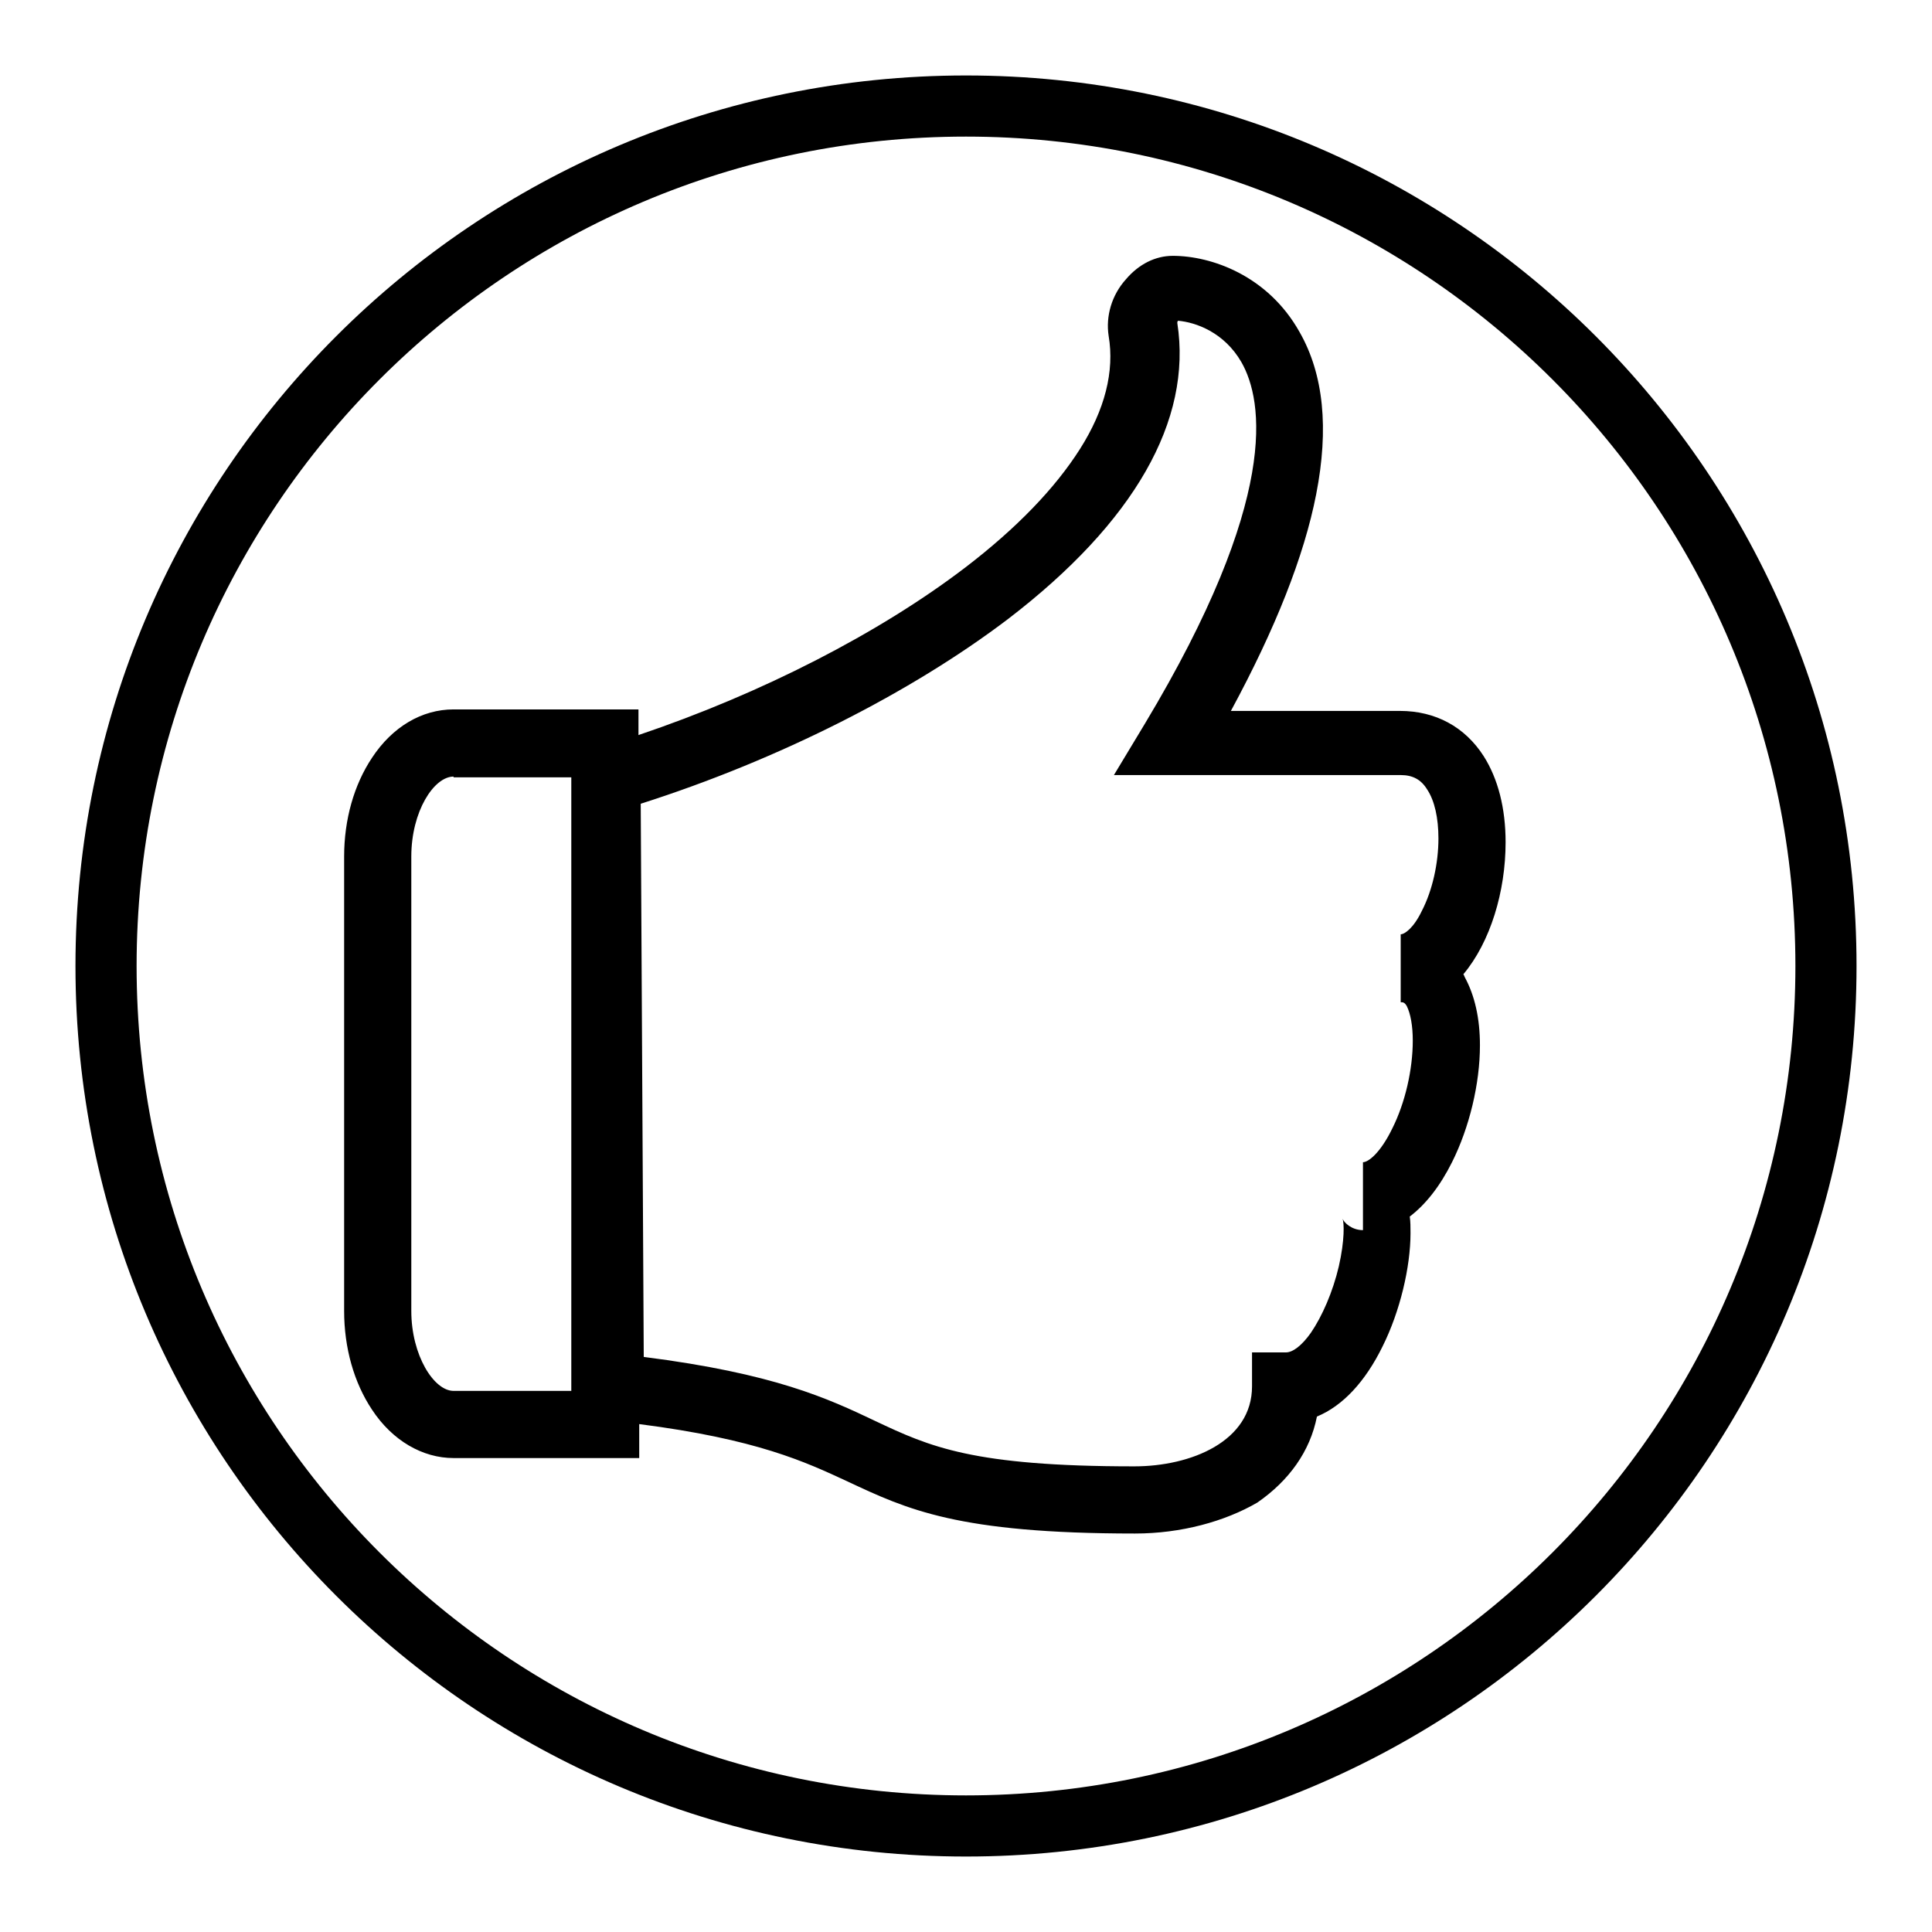
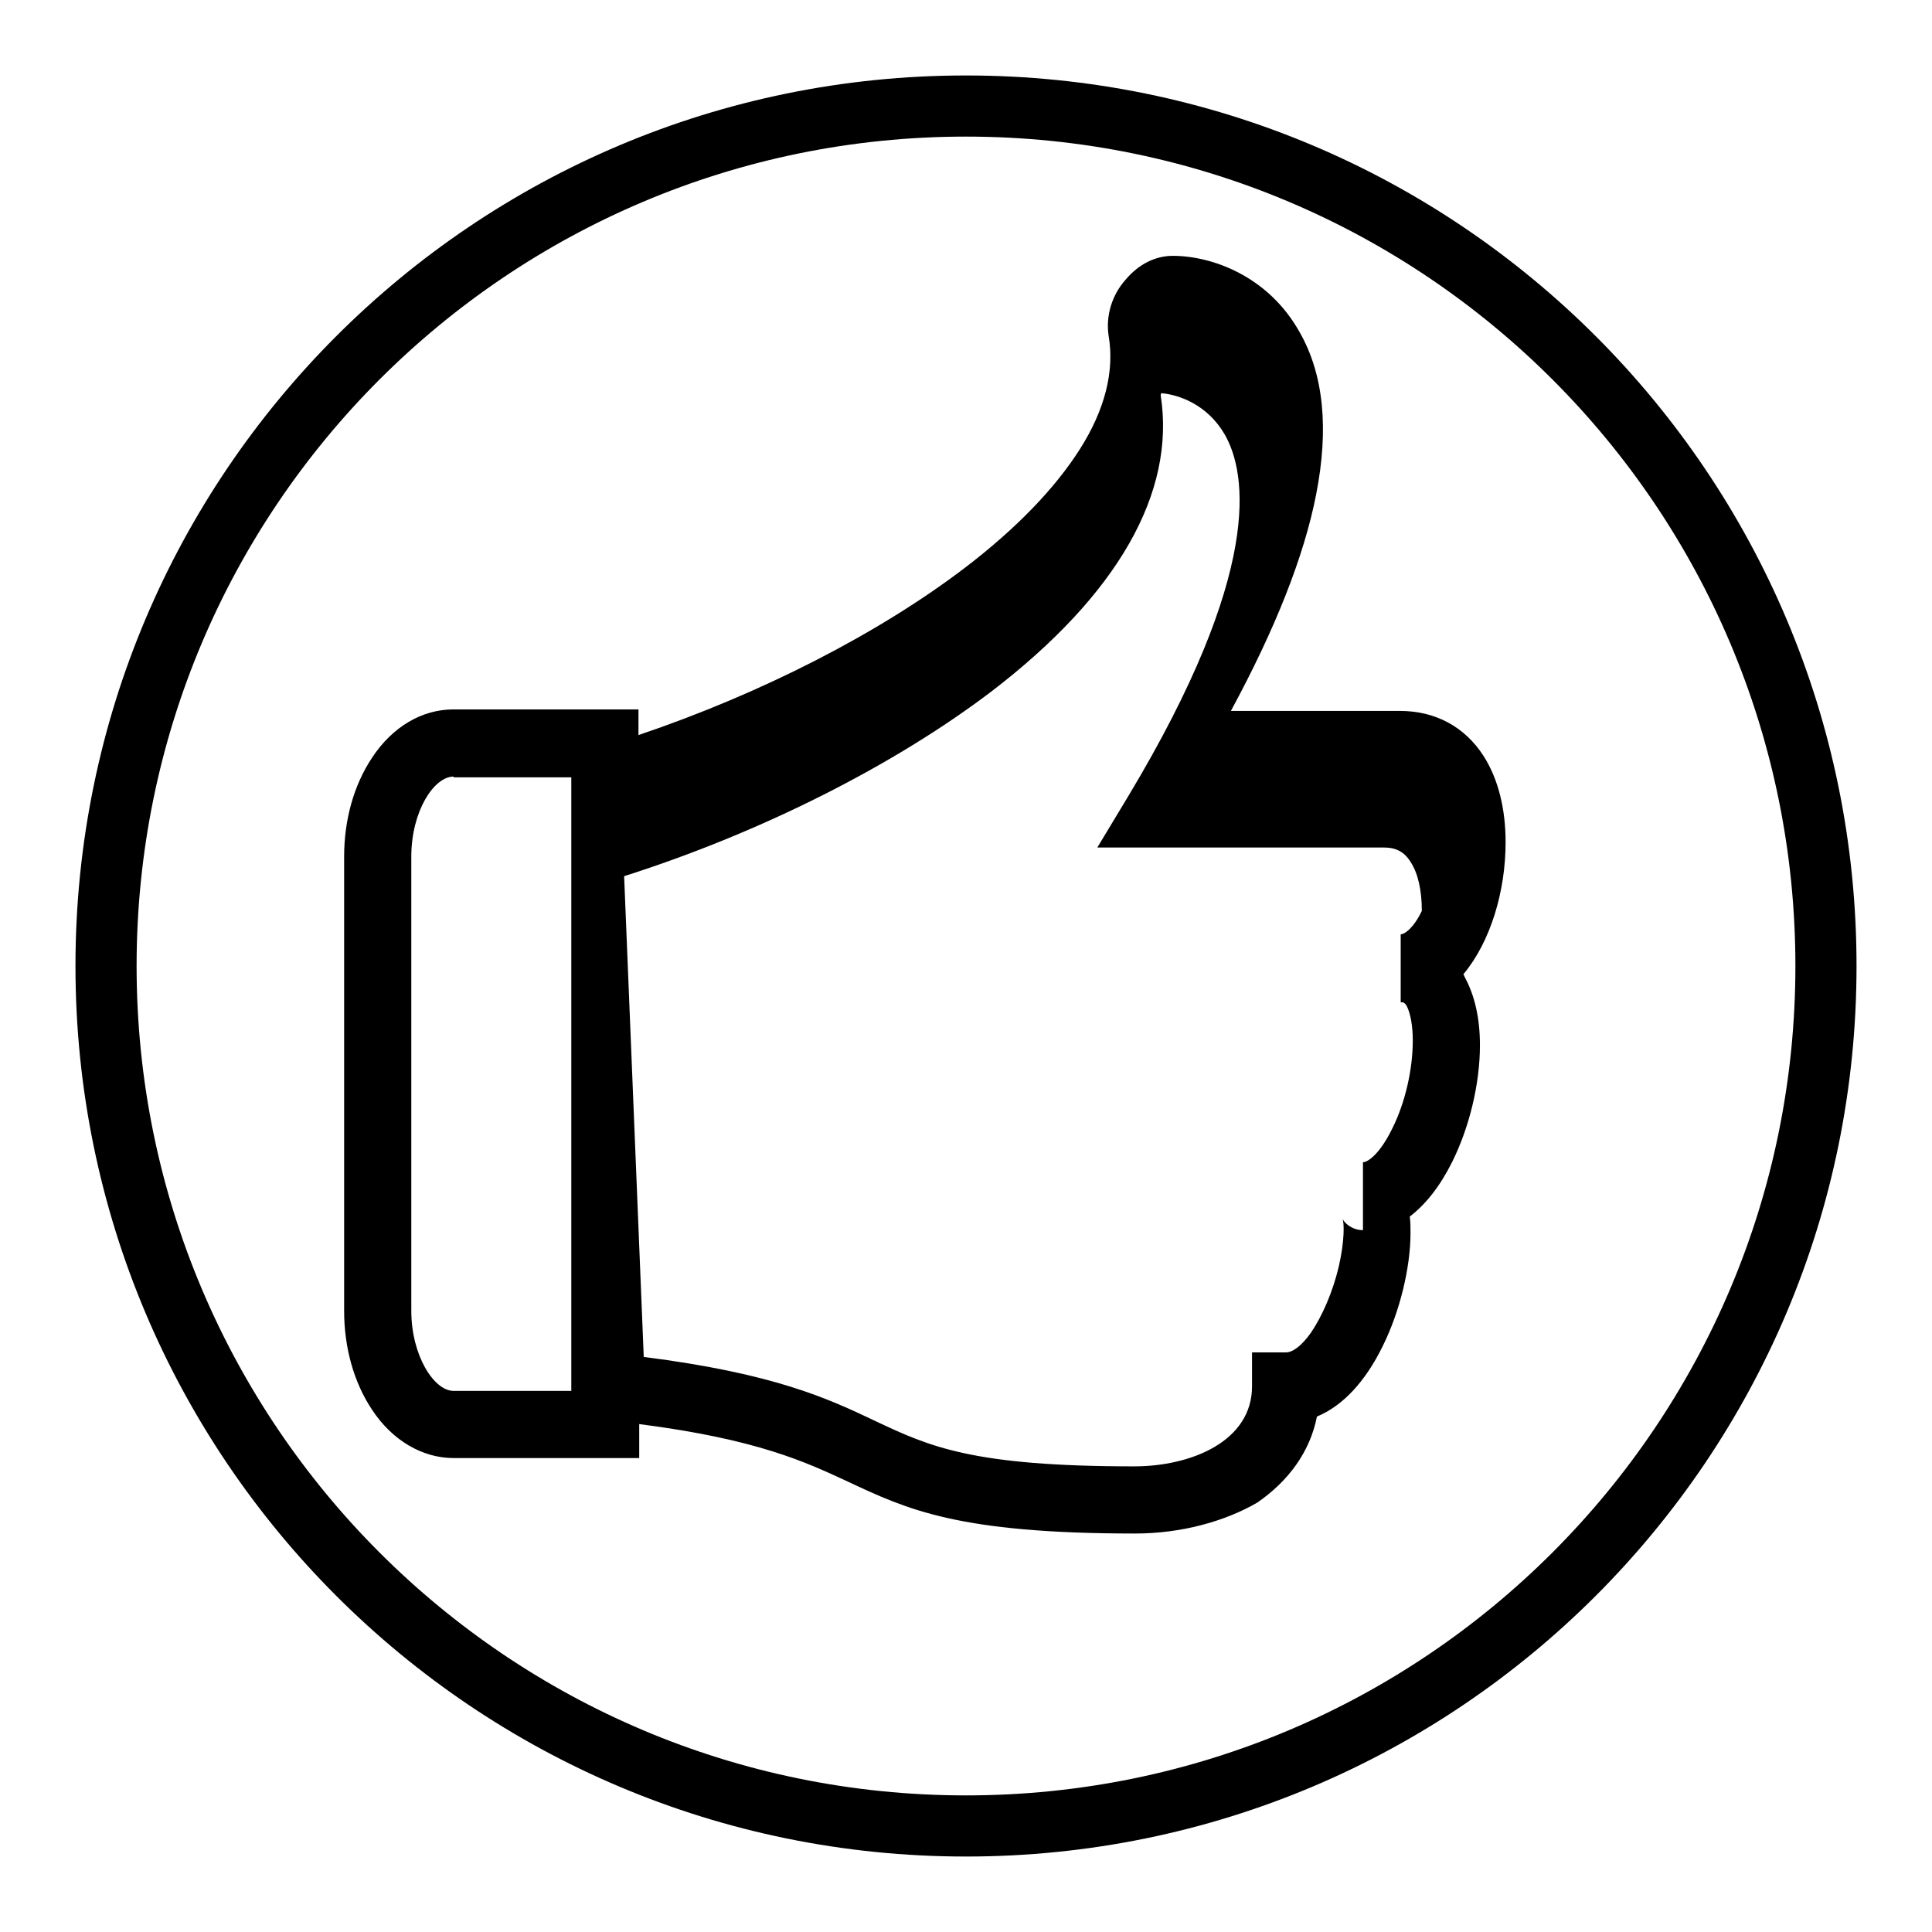
<svg xmlns="http://www.w3.org/2000/svg" version="1.1" x="0px" y="0px" viewBox="0 0 256 256" enable-background="new 0 0 256 256" xml:space="preserve">
  <g>
    <g>
-       <path fill="#000000" d="M128,10C62.8,10,10,62.8,10,128c0,65.2,52.8,118,118,118c65.2,0,118-52.8,118-118C246,62.8,193.2,10,128,10L128,10z M128,237.9c-60.7,0-109.9-49.2-109.9-109.9C18.1,67.3,67.3,18.1,128,18.1c60.7,0,109.9,49.2,109.9,109.9C237.9,188.7,188.7,237.9,128,237.9L128,237.9z M150.4,203.2c-23.5,0-30.2-3.2-38.1-6.9c-5.6-2.6-12-5.6-27.6-7.6v4.5H60.1c-4.1,0-8.1-2.3-10.8-6.4c-2.4-3.6-3.7-8.2-3.7-13.1v-60.2c0-4.9,1.3-9.5,3.7-13.1C52,96.3,55.9,94,60.1,94h24.5v3.4c16.3-5.5,31.9-13.5,43.3-22.2c6.8-5.2,11.9-10.5,15.2-15.7c3.3-5.2,4.6-10.3,3.8-15c-0.4-2.6,0.4-5.4,2.3-7.5c1.7-2,3.9-3.1,6.2-3.1c5.1,0,12.6,2.6,16.8,10.1c3.2,5.6,3.9,12.8,2.2,21.5c-1.6,8.2-5.4,17.8-11.3,28.7h22.4c4.7,0,8.6,2.1,11.1,6c1.9,3,2.9,6.9,2.9,11.4c0,6.5-2,13.2-5.6,17.5c0.1,0.1,0.1,0.2,0.2,0.4c1.3,2.4,2,5.4,2,9c0,5.1-1.4,10.9-3.7,15.5c-1.6,3.2-3.5,5.6-5.6,7.2c0.1,0.7,0.1,1.4,0.1,2.2c0,4.5-1.4,10.4-3.7,15c-2.3,4.7-5.3,7.9-8.7,9.3c-0.9,4.6-3.7,8.5-7.9,11.4C162.3,201.6,156.5,203.2,150.4,203.2L150.4,203.2z M85.3,179.8c17.3,2.2,24.4,5.5,30.7,8.5c7.2,3.4,12.9,6,34.3,6c7.5,0,15.6-3.3,15.6-10.6v-4.5h4.5c0.9,0,2.1-0.9,3.3-2.6c1.5-2.2,2.9-5.4,3.7-8.8c0.8-3.5,0.7-5.8,0.5-6.3c0.2,0.5,1.2,1.5,2.7,1.5v-9c0.7,0,2.3-1.2,3.9-4.5c1.7-3.4,2.7-7.8,2.7-11.6c0-2-0.3-3.6-0.8-4.6c-0.3-0.5-0.5-0.5-0.8-0.5v-9c0.5,0,1.7-0.8,2.8-3.1c1.4-2.7,2.2-6.3,2.2-9.6c0-2.7-0.5-5-1.5-6.5c-0.8-1.3-1.9-1.9-3.5-1.9h-38l4.1-6.8c17.9-29.8,15.7-42.8,12.8-47.9c-2.3-4-6.1-5.3-8.4-5.5c-0.1,0.1-0.1,0.2-0.1,0.3c2,12.9-5.7,26.4-22.4,39.2c-12.9,9.8-30.5,18.7-48.7,24.5L85.3,179.8L85.3,179.8z M60.1,102.9c-2.6,0-5.6,4.6-5.6,10.6v60.2c0,5.9,3,10.6,5.6,10.6h15.6v-81.3H60.1L60.1,102.9z" />
+       <path fill="#000000" d="M128,10C62.8,10,10,62.8,10,128c0,65.2,52.8,118,118,118c65.2,0,118-52.8,118-118C246,62.8,193.2,10,128,10L128,10z M128,237.9c-60.7,0-109.9-49.2-109.9-109.9C18.1,67.3,67.3,18.1,128,18.1c60.7,0,109.9,49.2,109.9,109.9C237.9,188.7,188.7,237.9,128,237.9L128,237.9z M150.4,203.2c-23.5,0-30.2-3.2-38.1-6.9c-5.6-2.6-12-5.6-27.6-7.6v4.5H60.1c-4.1,0-8.1-2.3-10.8-6.4c-2.4-3.6-3.7-8.2-3.7-13.1v-60.2c0-4.9,1.3-9.5,3.7-13.1C52,96.3,55.9,94,60.1,94h24.5v3.4c16.3-5.5,31.9-13.5,43.3-22.2c6.8-5.2,11.9-10.5,15.2-15.7c3.3-5.2,4.6-10.3,3.8-15c-0.4-2.6,0.4-5.4,2.3-7.5c1.7-2,3.9-3.1,6.2-3.1c5.1,0,12.6,2.6,16.8,10.1c3.2,5.6,3.9,12.8,2.2,21.5c-1.6,8.2-5.4,17.8-11.3,28.7h22.4c4.7,0,8.6,2.1,11.1,6c1.9,3,2.9,6.9,2.9,11.4c0,6.5-2,13.2-5.6,17.5c0.1,0.1,0.1,0.2,0.2,0.4c1.3,2.4,2,5.4,2,9c0,5.1-1.4,10.9-3.7,15.5c-1.6,3.2-3.5,5.6-5.6,7.2c0.1,0.7,0.1,1.4,0.1,2.2c0,4.5-1.4,10.4-3.7,15c-2.3,4.7-5.3,7.9-8.7,9.3c-0.9,4.6-3.7,8.5-7.9,11.4C162.3,201.6,156.5,203.2,150.4,203.2L150.4,203.2z M85.3,179.8c17.3,2.2,24.4,5.5,30.7,8.5c7.2,3.4,12.9,6,34.3,6c7.5,0,15.6-3.3,15.6-10.6v-4.5h4.5c0.9,0,2.1-0.9,3.3-2.6c1.5-2.2,2.9-5.4,3.7-8.8c0.8-3.5,0.7-5.8,0.5-6.3c0.2,0.5,1.2,1.5,2.7,1.5v-9c0.7,0,2.3-1.2,3.9-4.5c1.7-3.4,2.7-7.8,2.7-11.6c0-2-0.3-3.6-0.8-4.6c-0.3-0.5-0.5-0.5-0.8-0.5v-9c0.5,0,1.7-0.8,2.8-3.1c0-2.7-0.5-5-1.5-6.5c-0.8-1.3-1.9-1.9-3.5-1.9h-38l4.1-6.8c17.9-29.8,15.7-42.8,12.8-47.9c-2.3-4-6.1-5.3-8.4-5.5c-0.1,0.1-0.1,0.2-0.1,0.3c2,12.9-5.7,26.4-22.4,39.2c-12.9,9.8-30.5,18.7-48.7,24.5L85.3,179.8L85.3,179.8z M60.1,102.9c-2.6,0-5.6,4.6-5.6,10.6v60.2c0,5.9,3,10.6,5.6,10.6h15.6v-81.3H60.1L60.1,102.9z" />
    </g>
  </g>
</svg>